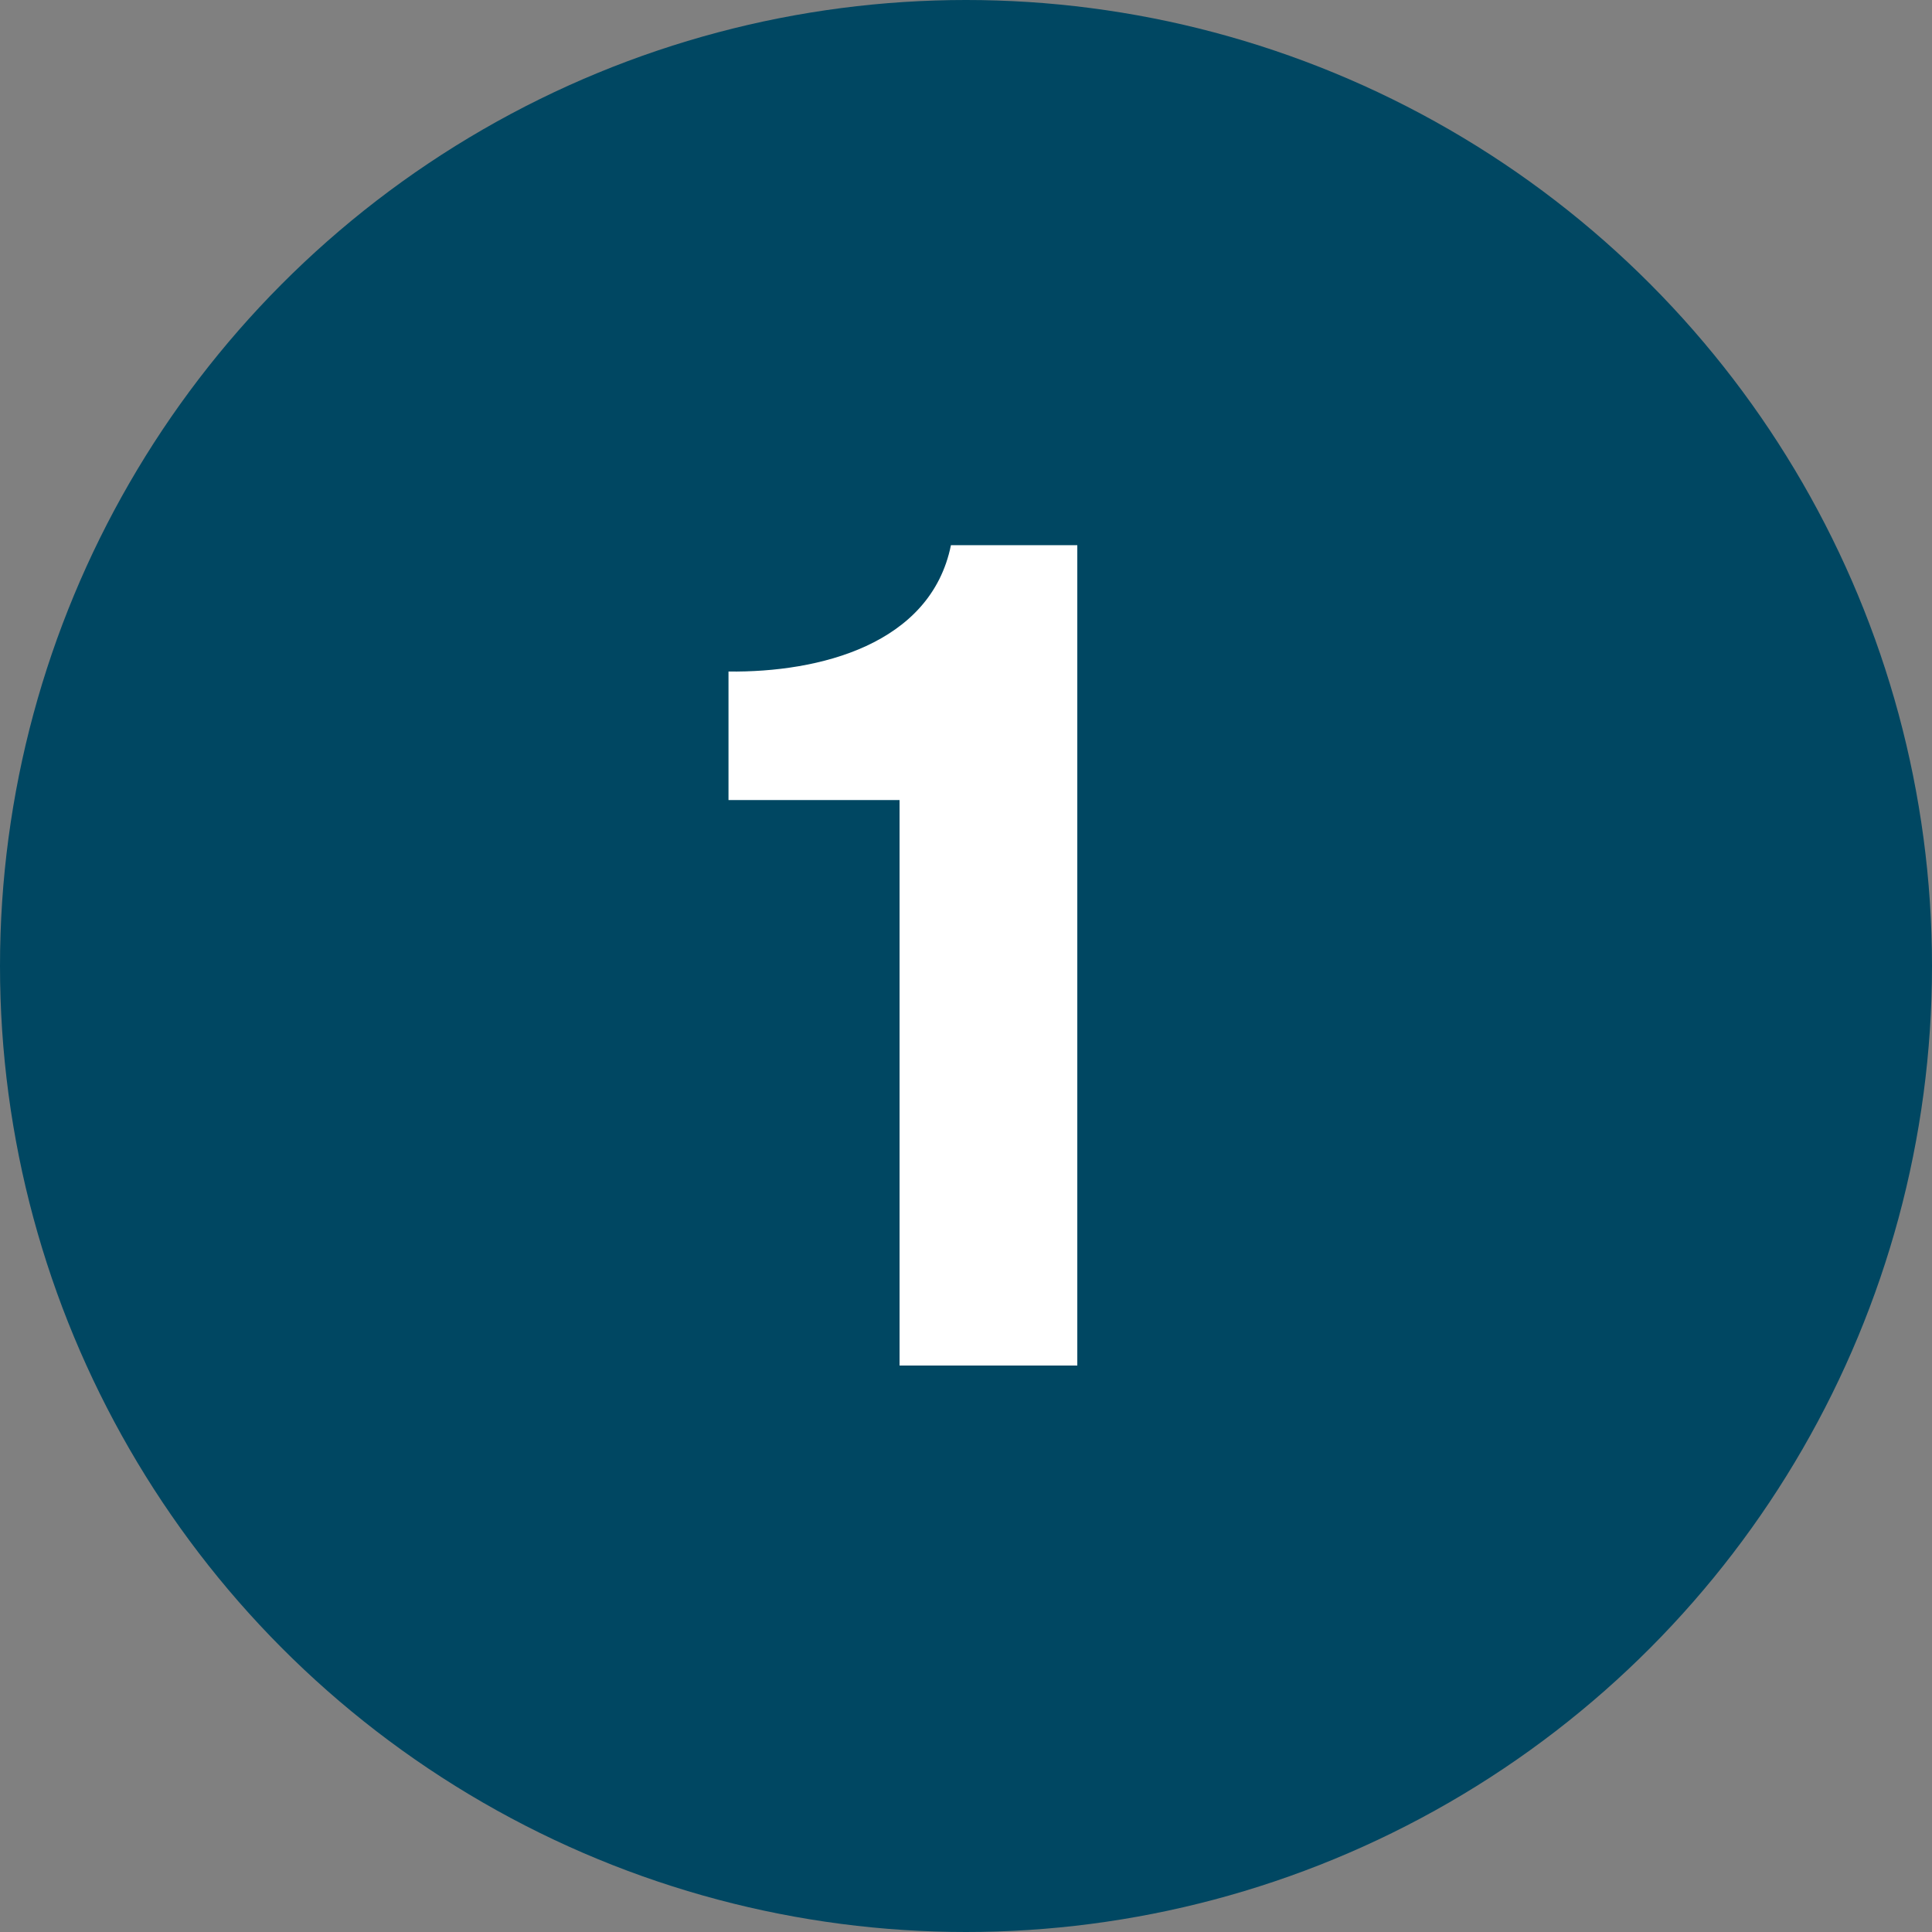
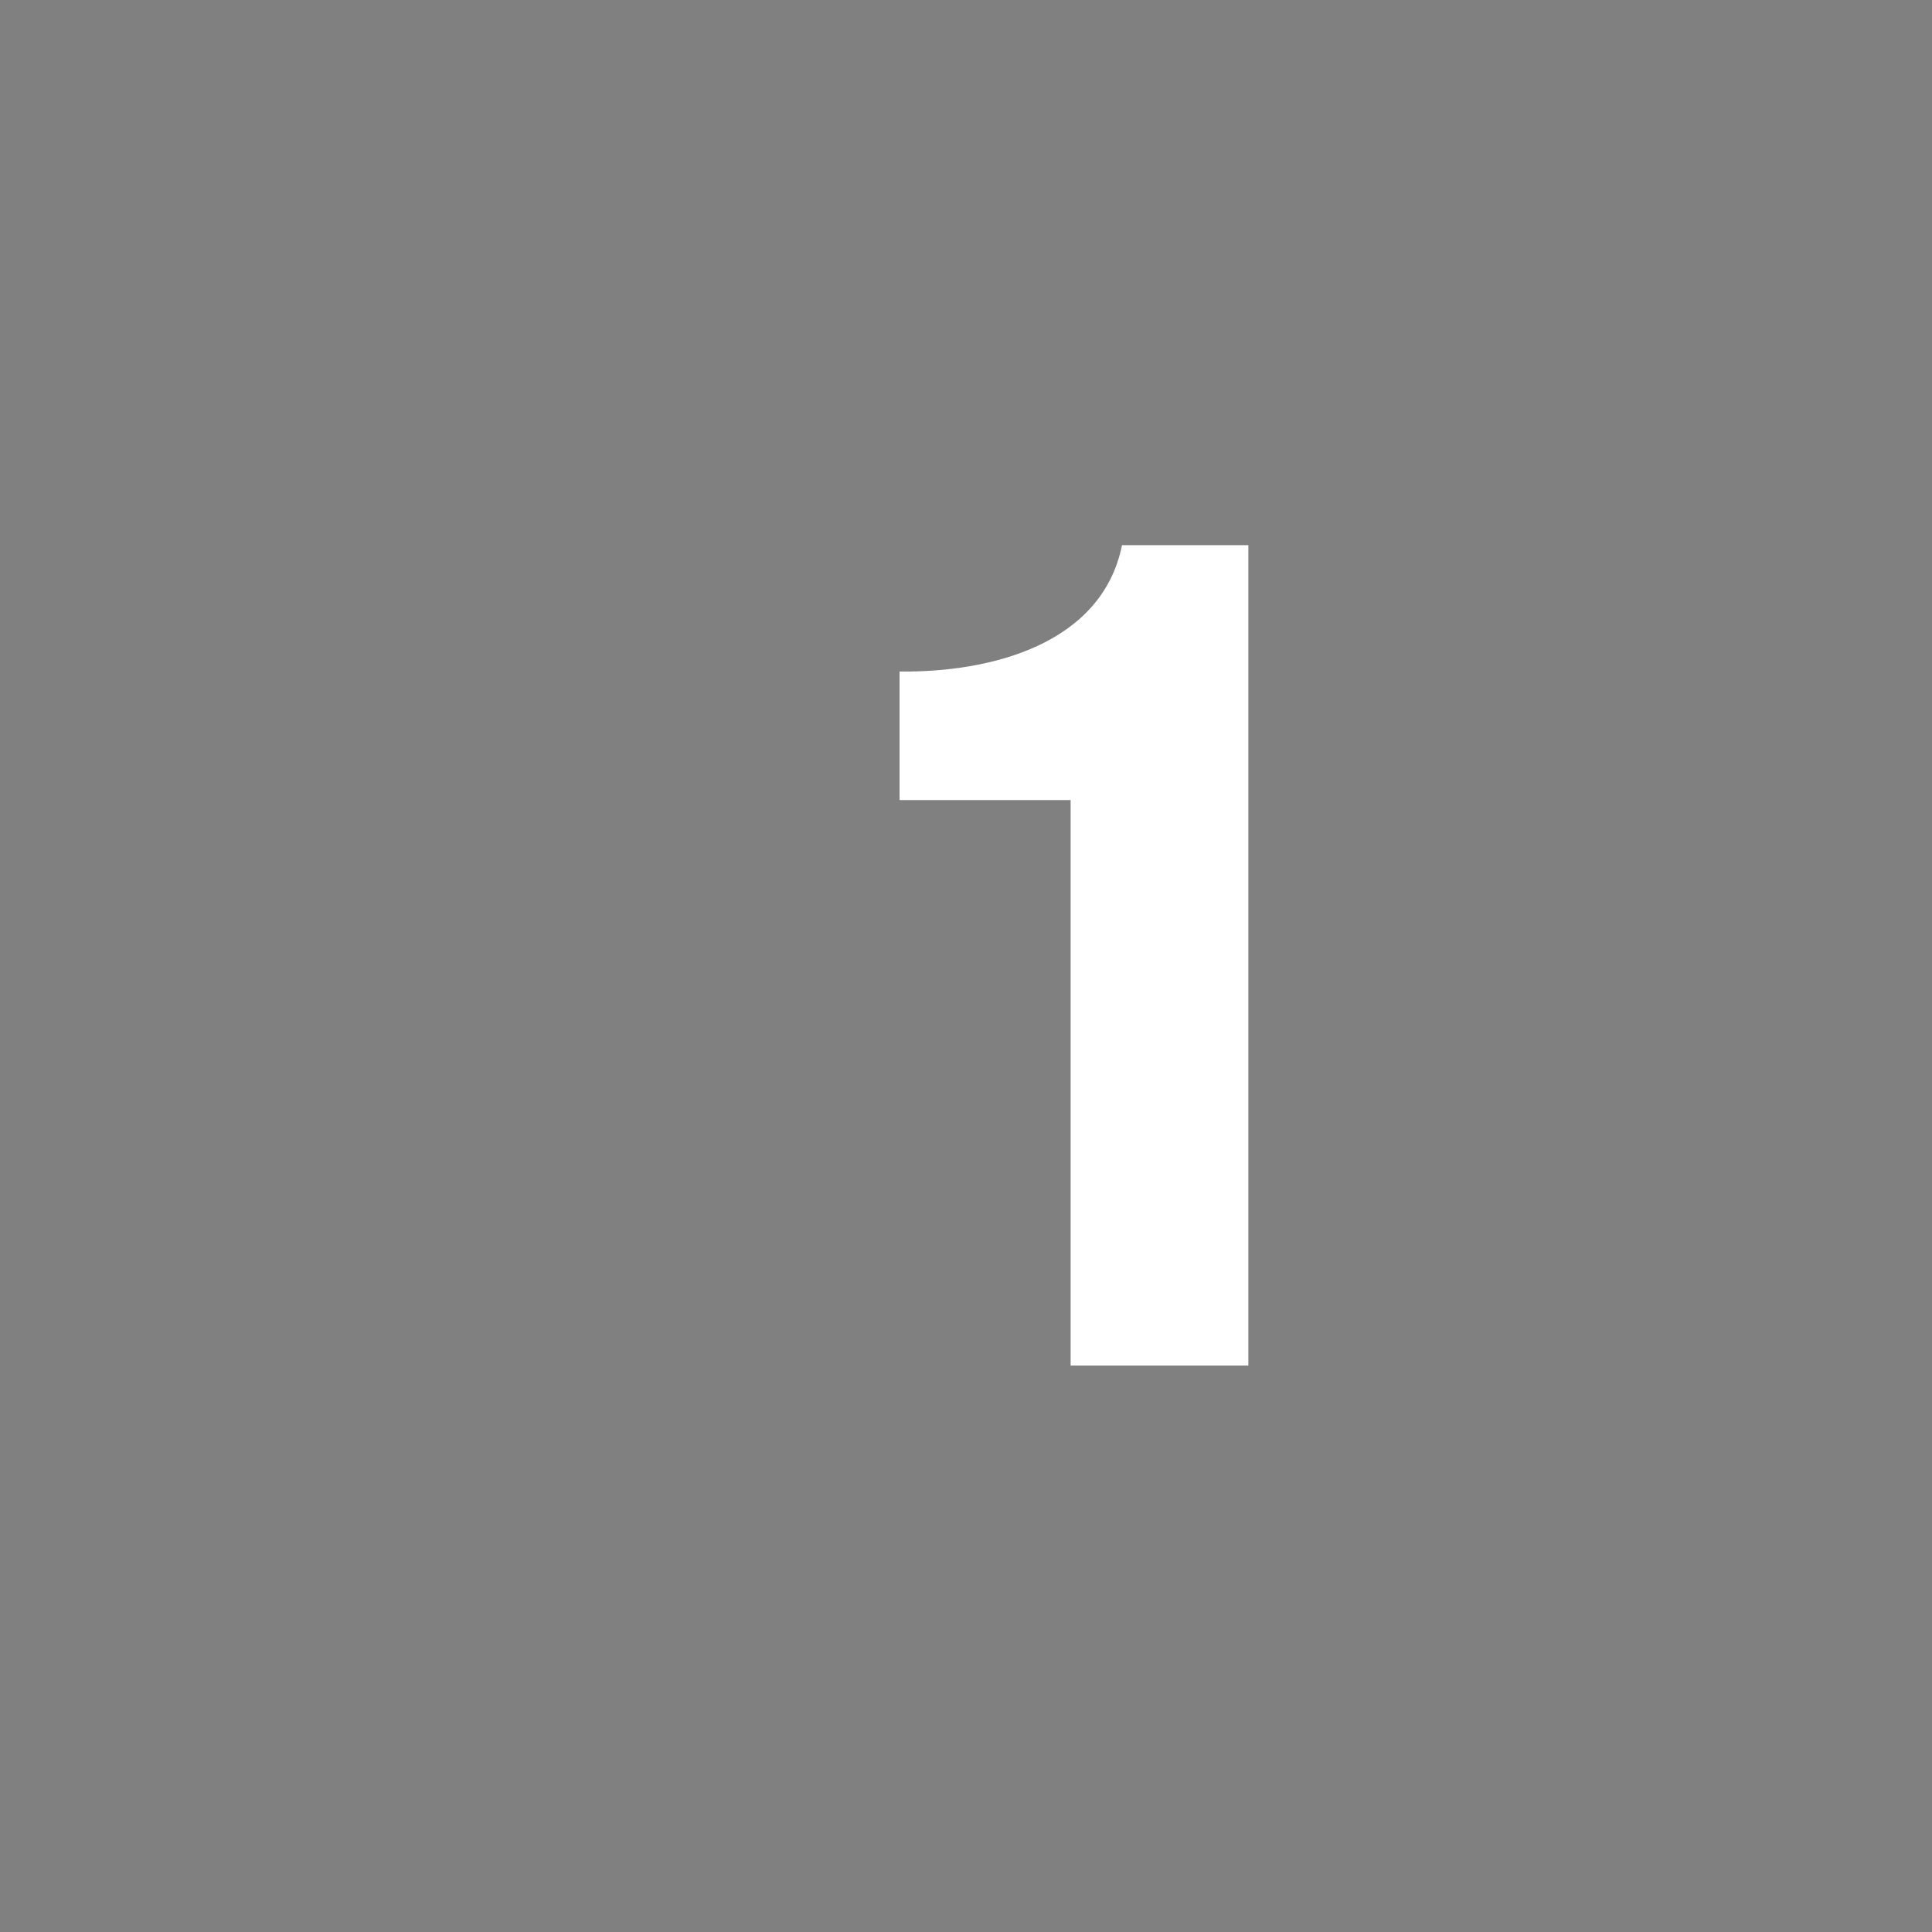
<svg xmlns="http://www.w3.org/2000/svg" id="Layer_2" viewBox="0 0 124.46 124.46">
  <rect x="0" y="0" width="124.46" height="124.46" fill="#808080" stroke="none" />
  <defs>
    <style>.cls-1{fill:#fff;}.cls-2{fill:#004762;}</style>
  </defs>
  <g id="Layer_1-2">
    <g>
-       <circle class="cls-2" cx="62.23" cy="62.23" r="62.23" />
-       <path class="cls-1" d="M57.95,51.54h-11.02v-8.28c5.83,.07,13.03-1.73,14.33-8.14h8.14v52.85h-11.45V51.54Z" />
+       <path class="cls-1" d="M57.95,51.54v-8.28c5.83,.07,13.03-1.73,14.33-8.14h8.14v52.85h-11.45V51.54Z" />
    </g>
  </g>
</svg>